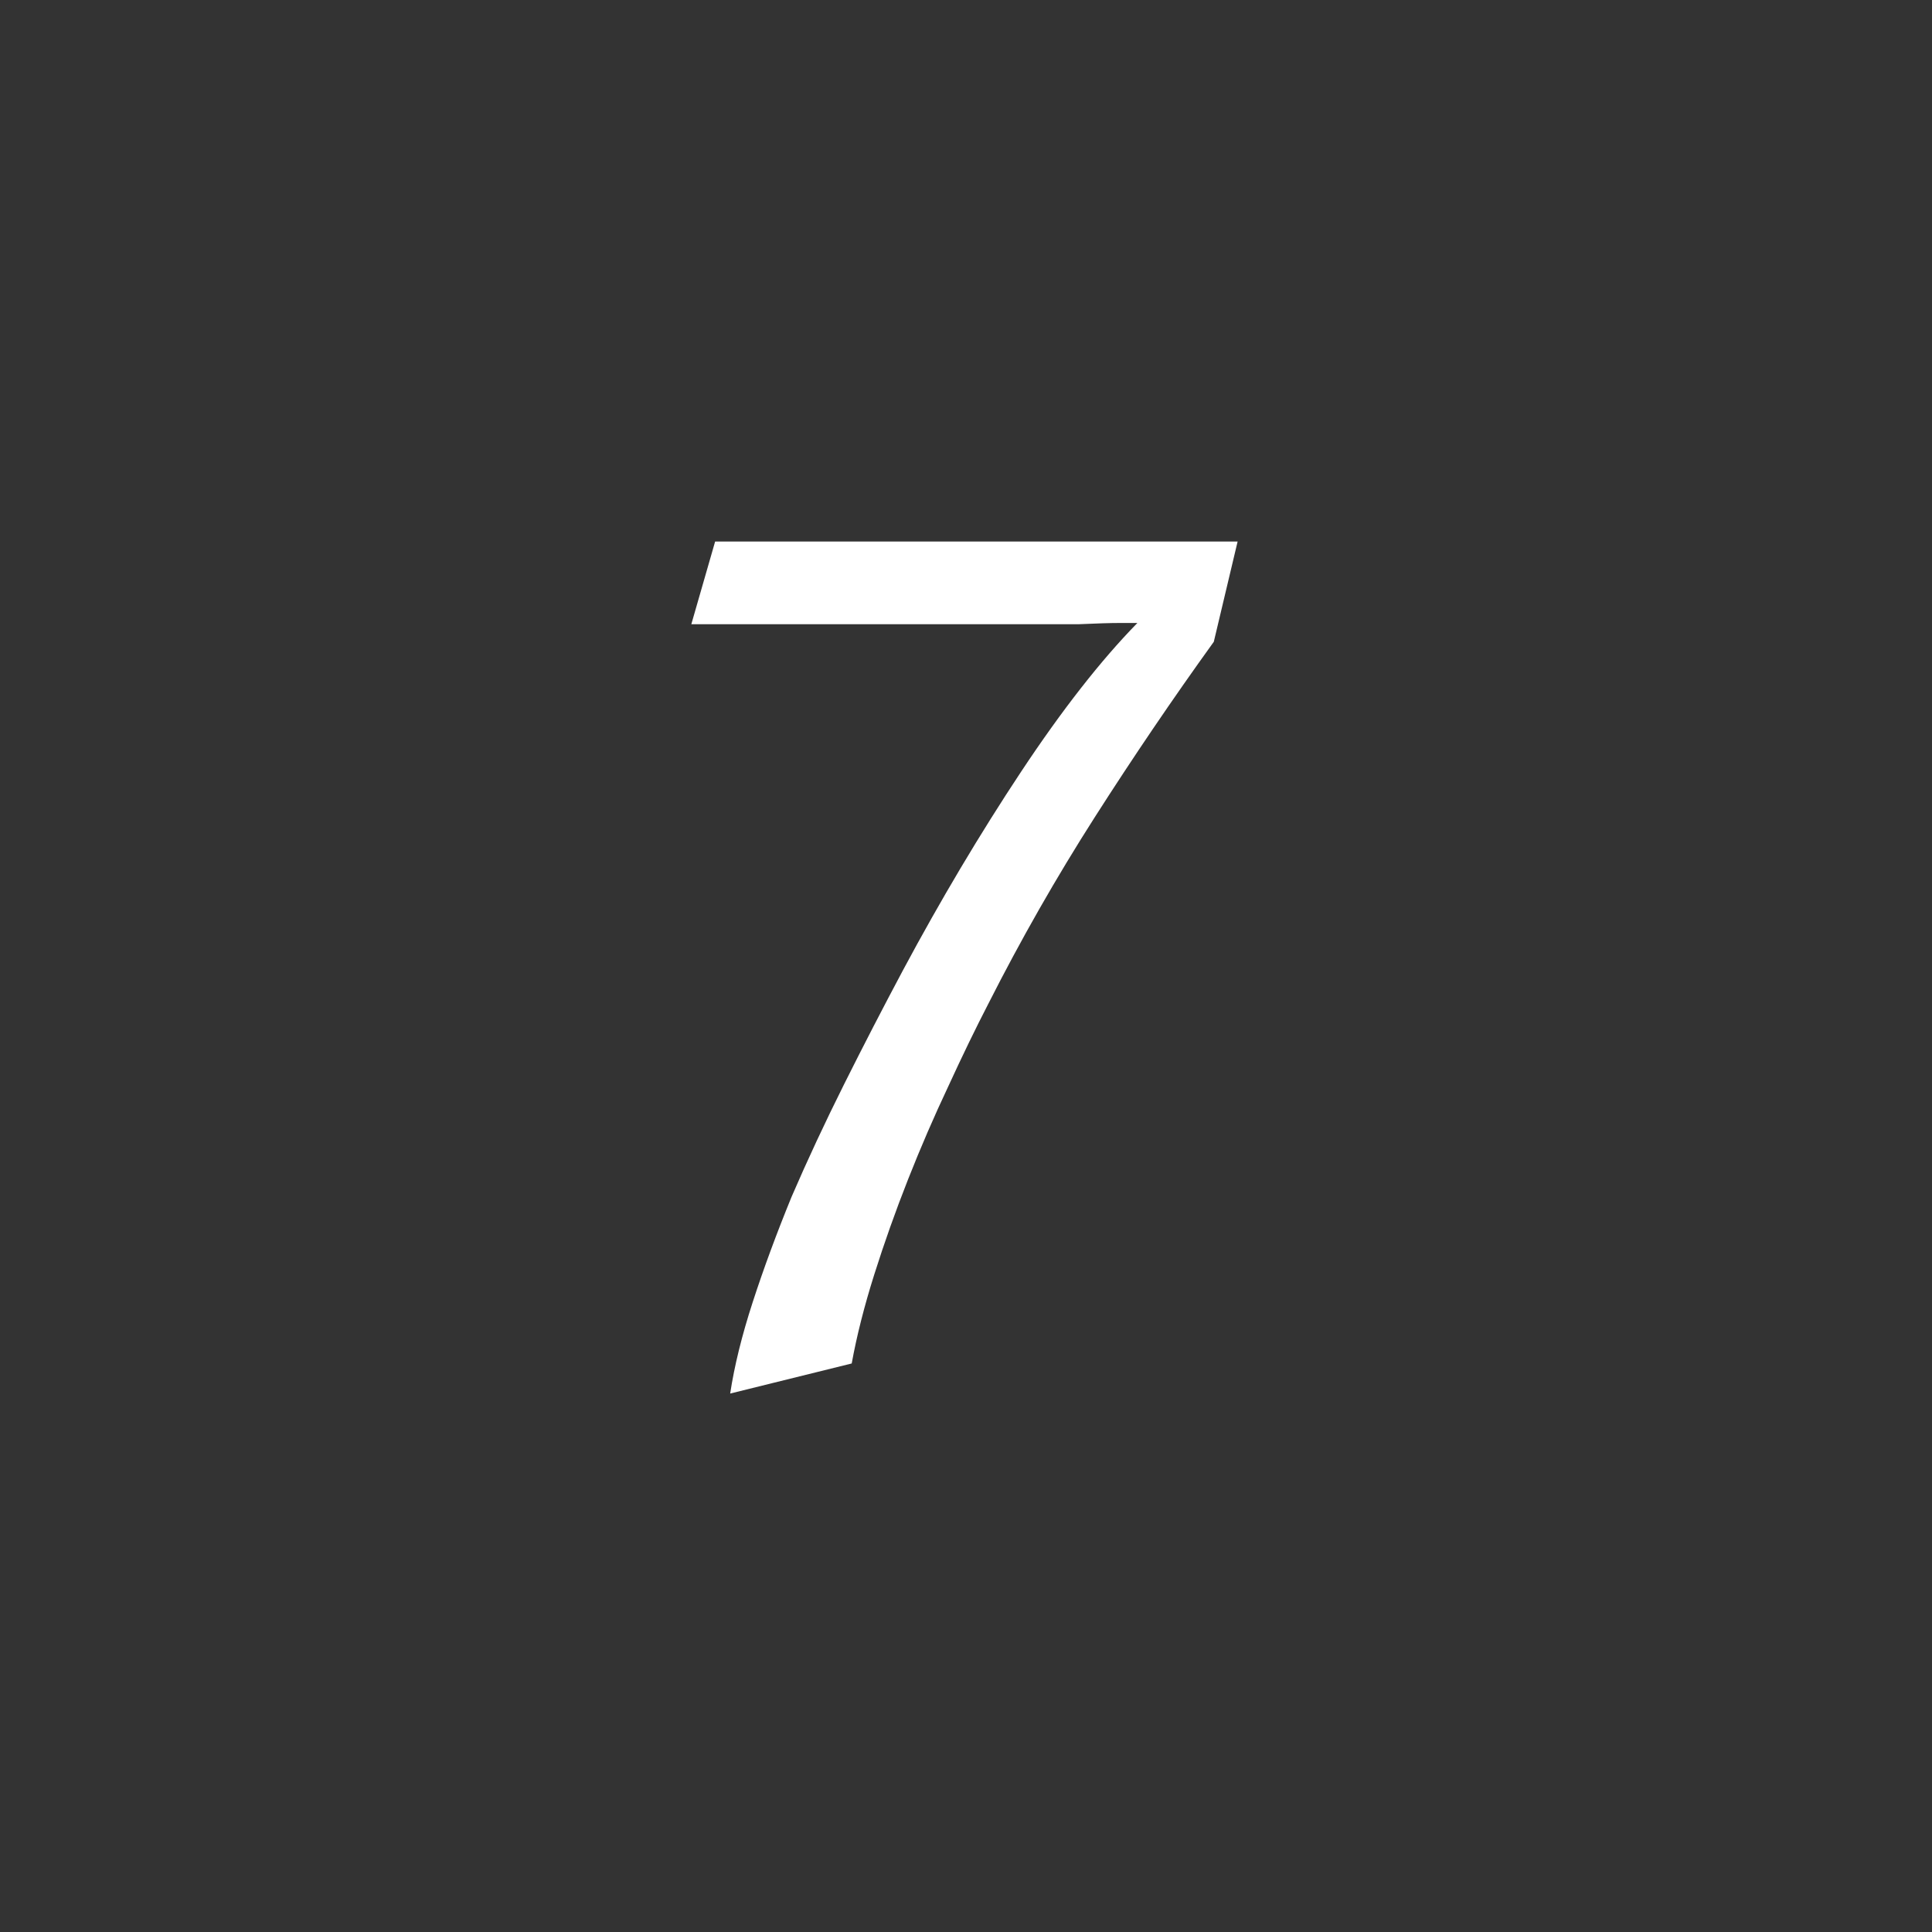
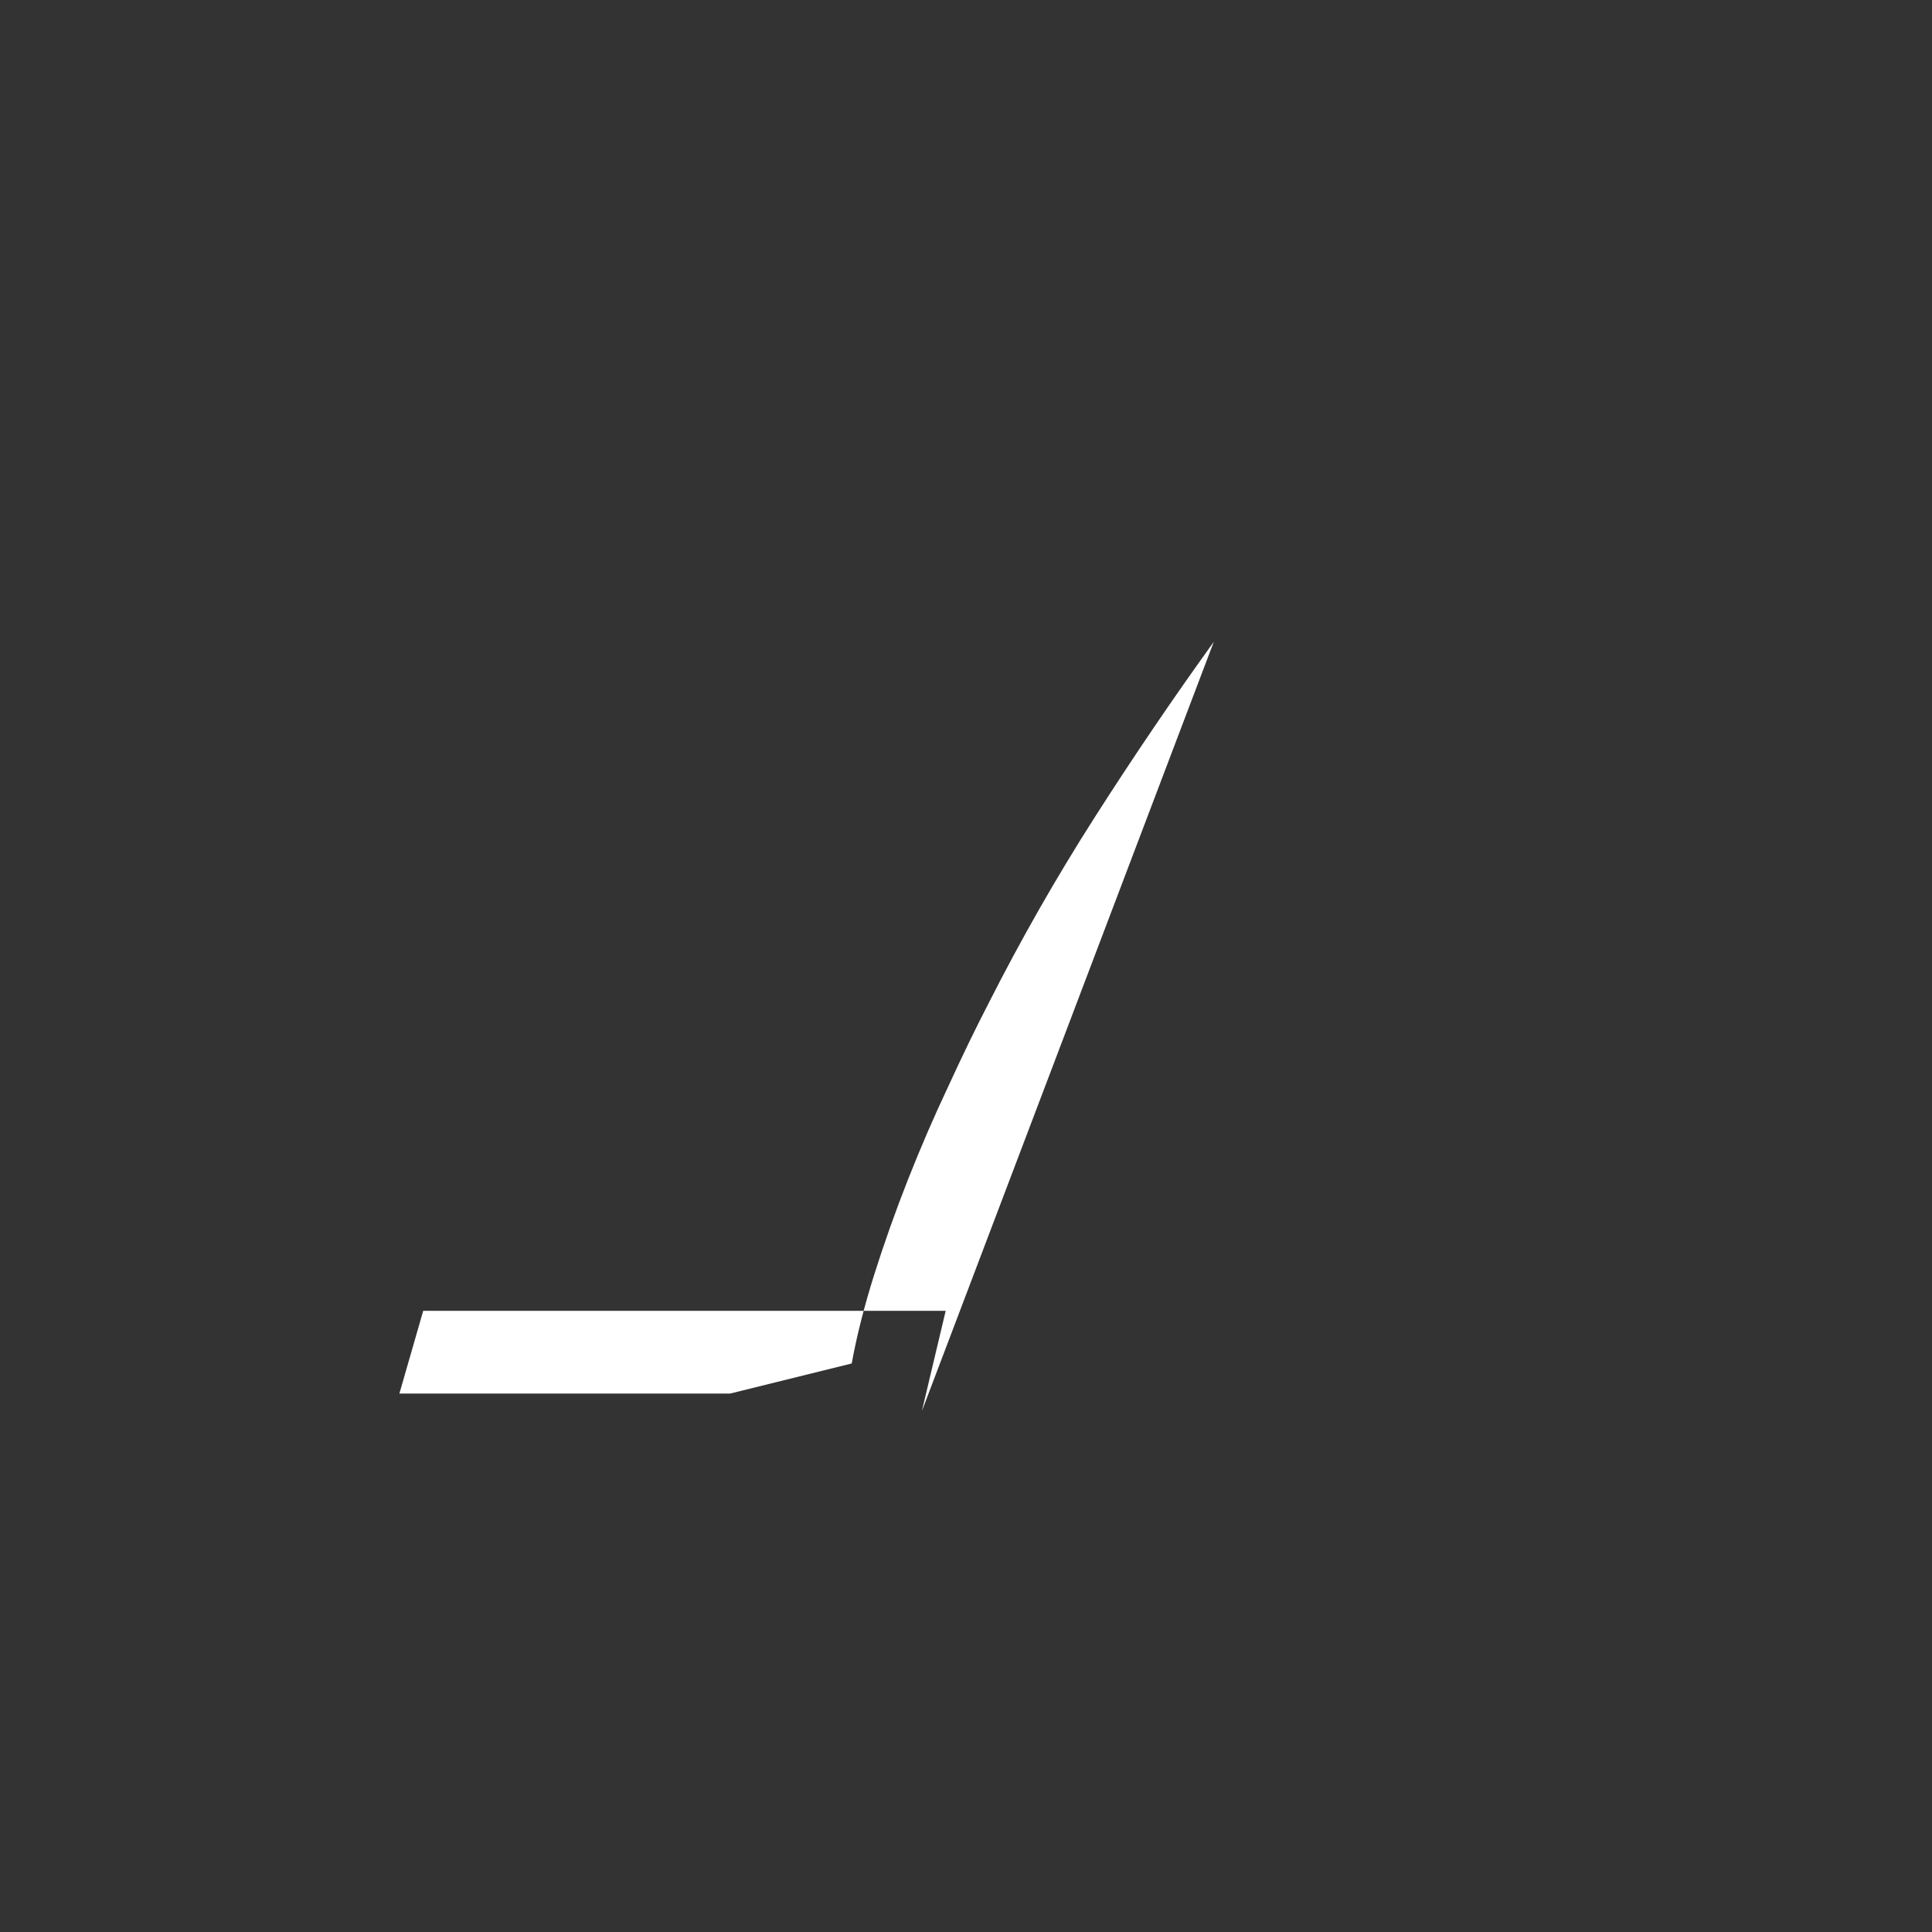
<svg xmlns="http://www.w3.org/2000/svg" xml:space="preserve" style="enable-background:new 0 0 566.9 566.9;" viewBox="0 0 566.9 566.9" y="0px" x="0px" id="Ebene_1" version="1.1">
  <rect x="0" y="0" width="566.9" height="566.9" fill="#333333" stroke="none" />
  <defs id="defs13" />
  <style id="style3" type="text/css">
	.st0{fill:#1A1A18;}
</style>
  <g transform="matrix(0.684,0,0,0.684,89.122,90.022)" id="text3371" style="font-style:normal;font-variant:normal;font-weight:normal;font-stretch:normal;font-size:40px;line-height:125%;font-family:MetaCorrespondence;-inkscape-font-specification:'MetaCorrespondence, Normal';text-align:start;letter-spacing:0px;word-spacing:0px;writing-mode:lr-tb;text-anchor:start;fill:#ffffff;fill-opacity:1;stroke:none;stroke-width:1px;stroke-linecap:butt;stroke-linejoin:miter;stroke-opacity:1">
    <g style="font-style:normal;font-variant:normal;font-weight:normal;font-stretch:normal;font-size:40px;line-height:125%;font-family:MetaCorrespondence;-inkscape-font-specification:'MetaCorrespondence, Normal';text-align:start;letter-spacing:0px;word-spacing:0px;writing-mode:lr-tb;text-anchor:start;fill:#ffffff;fill-opacity:1;stroke:none;stroke-width:1px;stroke-linecap:butt;stroke-linejoin:miter;stroke-opacity:1" id="text3337">
      <g style="font-style:normal;font-variant:normal;font-weight:normal;font-stretch:normal;font-size:40px;line-height:125%;font-family:MetaCorrespondence;-inkscape-font-specification:'MetaCorrespondence, Normal';text-align:start;letter-spacing:0px;word-spacing:0px;writing-mode:lr-tb;text-anchor:start;fill:#ffffff;fill-opacity:1;stroke:none;stroke-width:1px;stroke-linecap:butt;stroke-linejoin:miter;stroke-opacity:1" id="text4165">
        <g style="font-style:normal;font-variant:normal;font-weight:normal;font-stretch:normal;font-size:40px;line-height:125%;font-family:MetaCorrespondence;-inkscape-font-specification:'MetaCorrespondence, Normal';text-align:start;letter-spacing:0px;word-spacing:0px;writing-mode:lr-tb;text-anchor:start;fill:#ffffff;fill-opacity:1;stroke:none;stroke-width:1px;stroke-linecap:butt;stroke-linejoin:miter;stroke-opacity:1" id="text4193">
          <g style="font-style:normal;font-variant:normal;font-weight:normal;font-stretch:normal;font-size:40px;line-height:125%;font-family:MetaCorrespondence;-inkscape-font-specification:'MetaCorrespondence, Normal';text-align:start;letter-spacing:0px;word-spacing:0px;writing-mode:lr-tb;text-anchor:start;fill:#ffffff;fill-opacity:1;stroke:none;stroke-width:1px;stroke-linecap:butt;stroke-linejoin:miter;stroke-opacity:1" id="text4464">
-             <path d="m 390.413,143.7 q -26.337,36.55 -51.062,75.25 -24.725,38.7 -45.688,80.088 -8.062,15.588 -17.2,35.475 -9.137,19.35 -17.2,39.775 -8.062,20.425 -14.512,40.85 -6.45,20.425 -9.675,38.163 l -52.138,12.9 q 2.688,-17.738 9.675,-39.237 6.987,-21.5 16.663,-45.15 10.213,-23.65 22.575,-48.375 12.363,-24.725 25.262,-48.913 24.188,-45.15 50.525,-84.925 26.337,-39.775 49.987,-63.962 -1.075,0 -7.525,0 -5.912,0 -17.738,0.537 -11.825,0 -24.188,0 l -141.9,0 10.213,-35.475 224.137,0 -10.213,43 z" style="font-size:537.5px;letter-spacing:-40px;fill:#ffffff;fill-opacity:1" id="path4469" />
+             <path d="m 390.413,143.7 q -26.337,36.55 -51.062,75.25 -24.725,38.7 -45.688,80.088 -8.062,15.588 -17.2,35.475 -9.137,19.35 -17.2,39.775 -8.062,20.425 -14.512,40.85 -6.45,20.425 -9.675,38.163 l -52.138,12.9 l -141.9,0 10.213,-35.475 224.137,0 -10.213,43 z" style="font-size:537.5px;letter-spacing:-40px;fill:#ffffff;fill-opacity:1" id="path4469" />
          </g>
        </g>
      </g>
    </g>
  </g>
</svg>